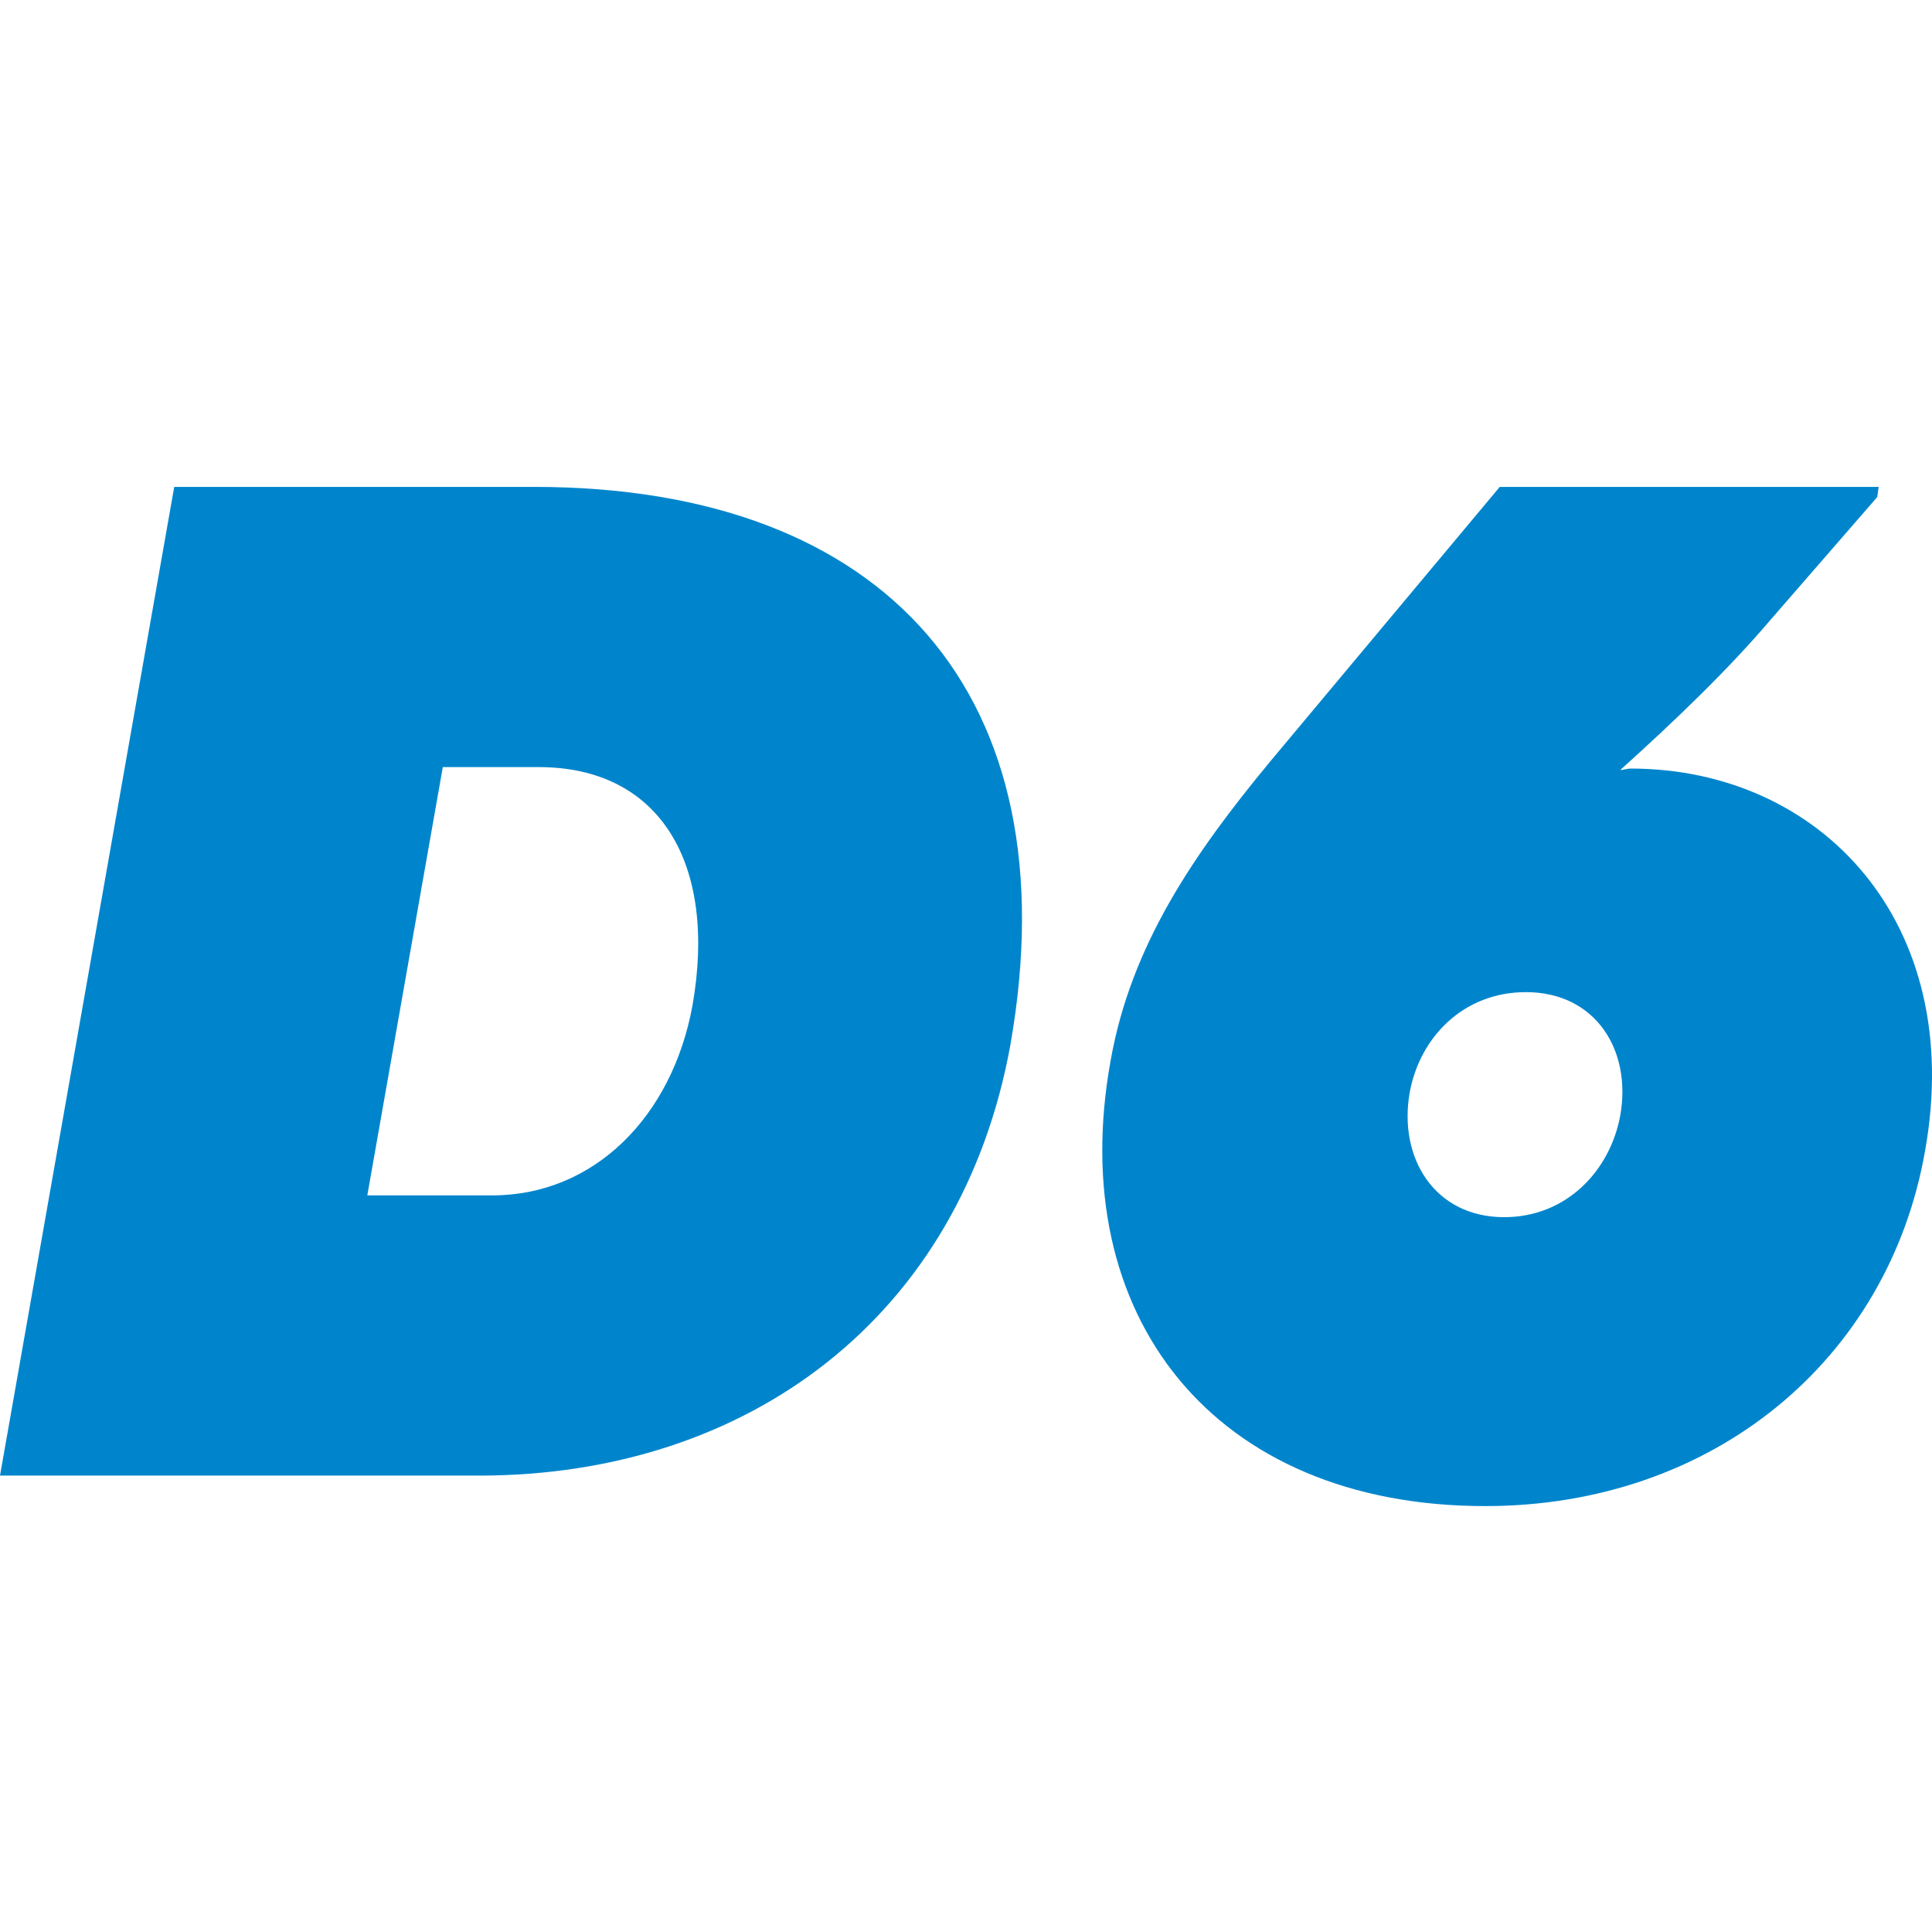
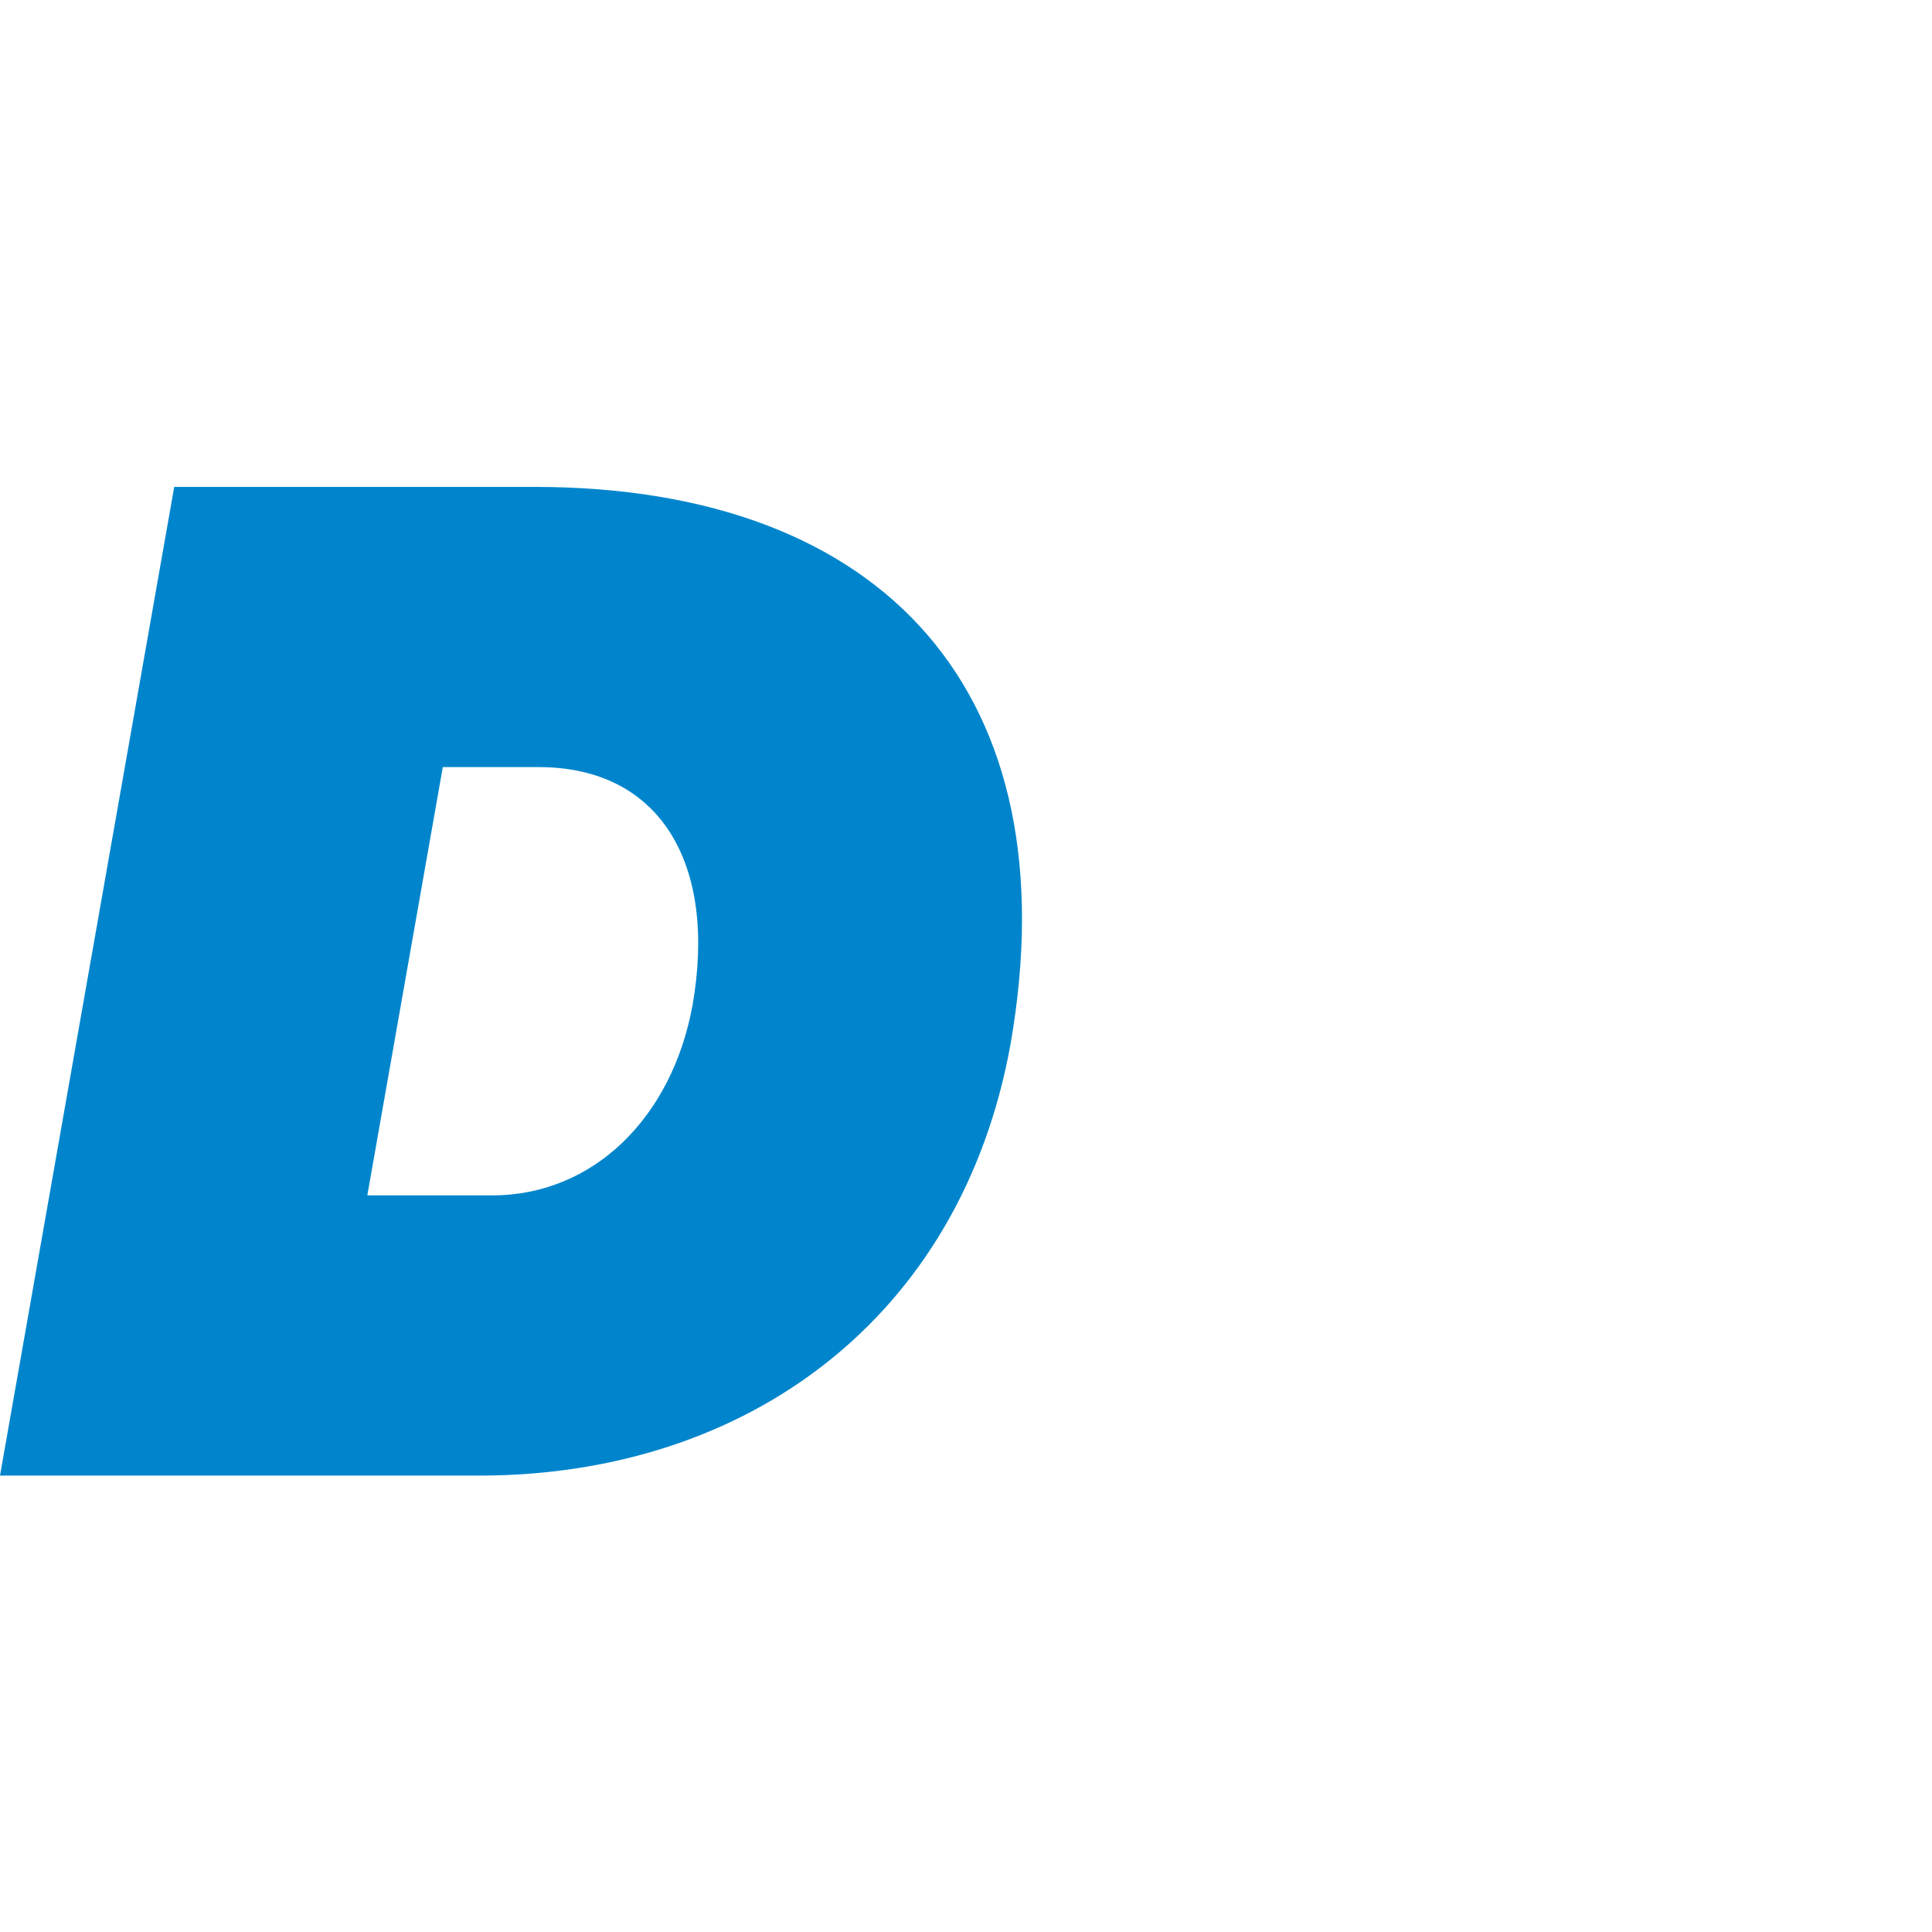
<svg xmlns="http://www.w3.org/2000/svg" xmlns:ns1="http://sodipodi.sourceforge.net/DTD/sodipodi-0.dtd" xmlns:ns2="http://www.inkscape.org/namespaces/inkscape" id="Calque_2" data-name="Calque 2" viewBox="0 0 106.458 106.458" version="1.1" ns1:docname="logo-d6-carre-fond-blanc.svg" ns2:version="1.4 (e7c3feb1, 2024-10-09)" width="106.458" height="106.458">
  <ns1:namedview id="namedview13" pagecolor="#ffffff" bordercolor="#000000" borderopacity="0.25" ns2:showpageshadow="2" ns2:pageopacity="0.0" ns2:pagecheckerboard="0" ns2:deskcolor="#d1d1d1" ns2:zoom="0.4495159" ns2:cx="191.31693" ns2:cy="25.583077" ns2:window-width="1616" ns2:window-height="942" ns2:window-x="0" ns2:window-y="38" ns2:window-maximized="0" ns2:current-layer="Calque_2" />
-   <rect width="106.458" height="106.458" fill="#ffffff" />
  <defs id="defs1">
    <style id="style1">
      .cls-1 {
        fill: #0e1c36;
      }
      .cls-1, .cls-2 {
        stroke-width: 0px;
      }
      .cls-2 {
        fill: #0085cc;
      }
    </style>
  </defs>
  <g id="Calque_1-2" data-name="Calque 1" transform="translate(0,25.149)">
    <g id="g13">
      <g id="g8">
        <path class="cls-2" d="M 9.6,1.68 H 29.44 C 48.88,1.68 59.04,13.2 55.68,32.4 52.96,47.44 41.2,56.16 26.4,56.16 H 0 Z m 17.52,39.04 c 5.6,0 9.92,-4.32 11.04,-10.48 C 39.52,22.48 36.4,17.12 29.68,17.12 H 24.4 l -4.16,23.6 z" id="path7" />
-         <path class="cls-2" d="M 61.2,33.28 C 62.32,26.96 65.76,21.92 70,16.8 L 82.64,1.68 h 20.88 l -0.08,0.56 -5.84,6.72 c -2.24,2.64 -5.12,5.44 -8.32,8.32 0.16,0 0.4,-0.08 0.56,-0.08 10.48,0 18.48,8.48 16.24,21.04 -2,11.52 -11.68,19.6 -24.24,19.6 -14.96,0 -23.2,-10.48 -20.64,-24.56 z m 28.08,3.04 c 0.64,-3.6 -1.36,-6.8 -5.2,-6.8 -3.44,0 -5.84,2.48 -6.4,5.52 -0.64,3.6 1.36,6.88 5.2,6.88 3.44,0 5.84,-2.56 6.4,-5.6 z" id="path8" />
      </g>
    </g>
  </g>
</svg>